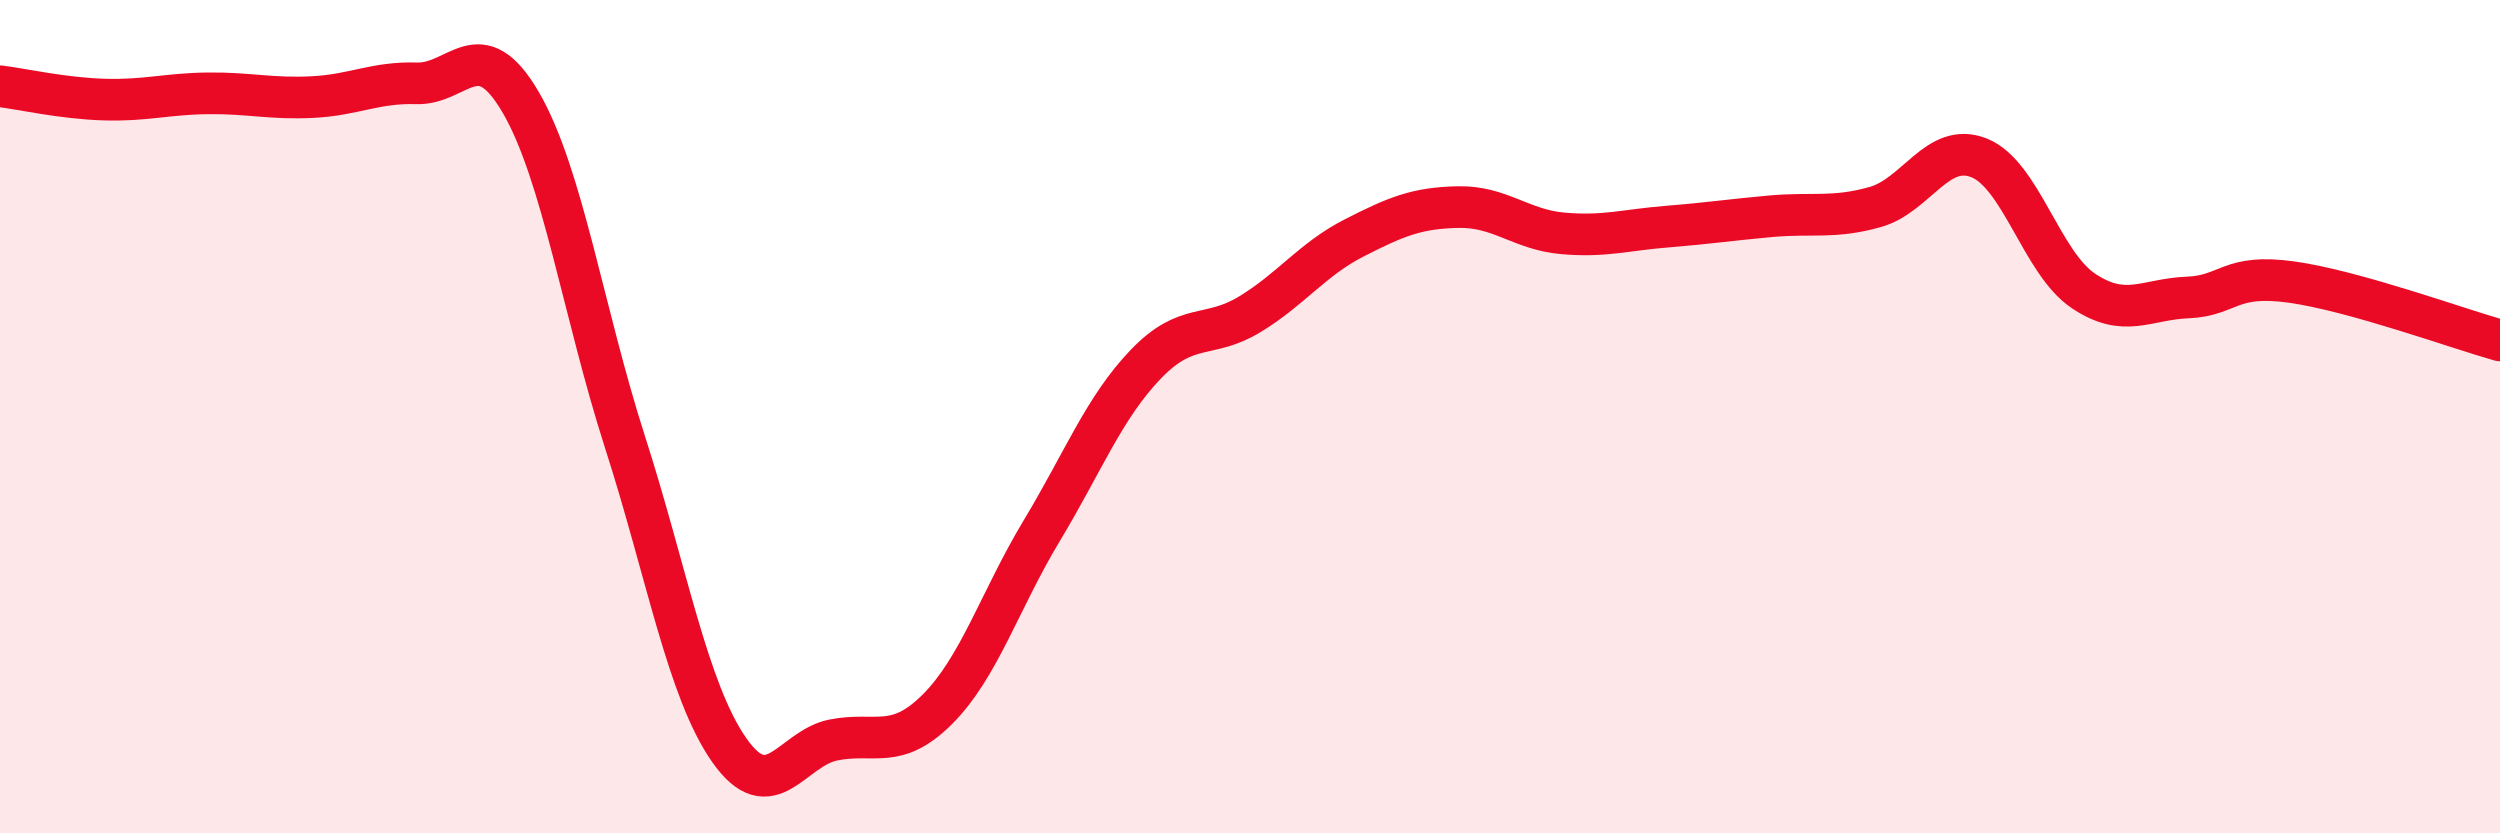
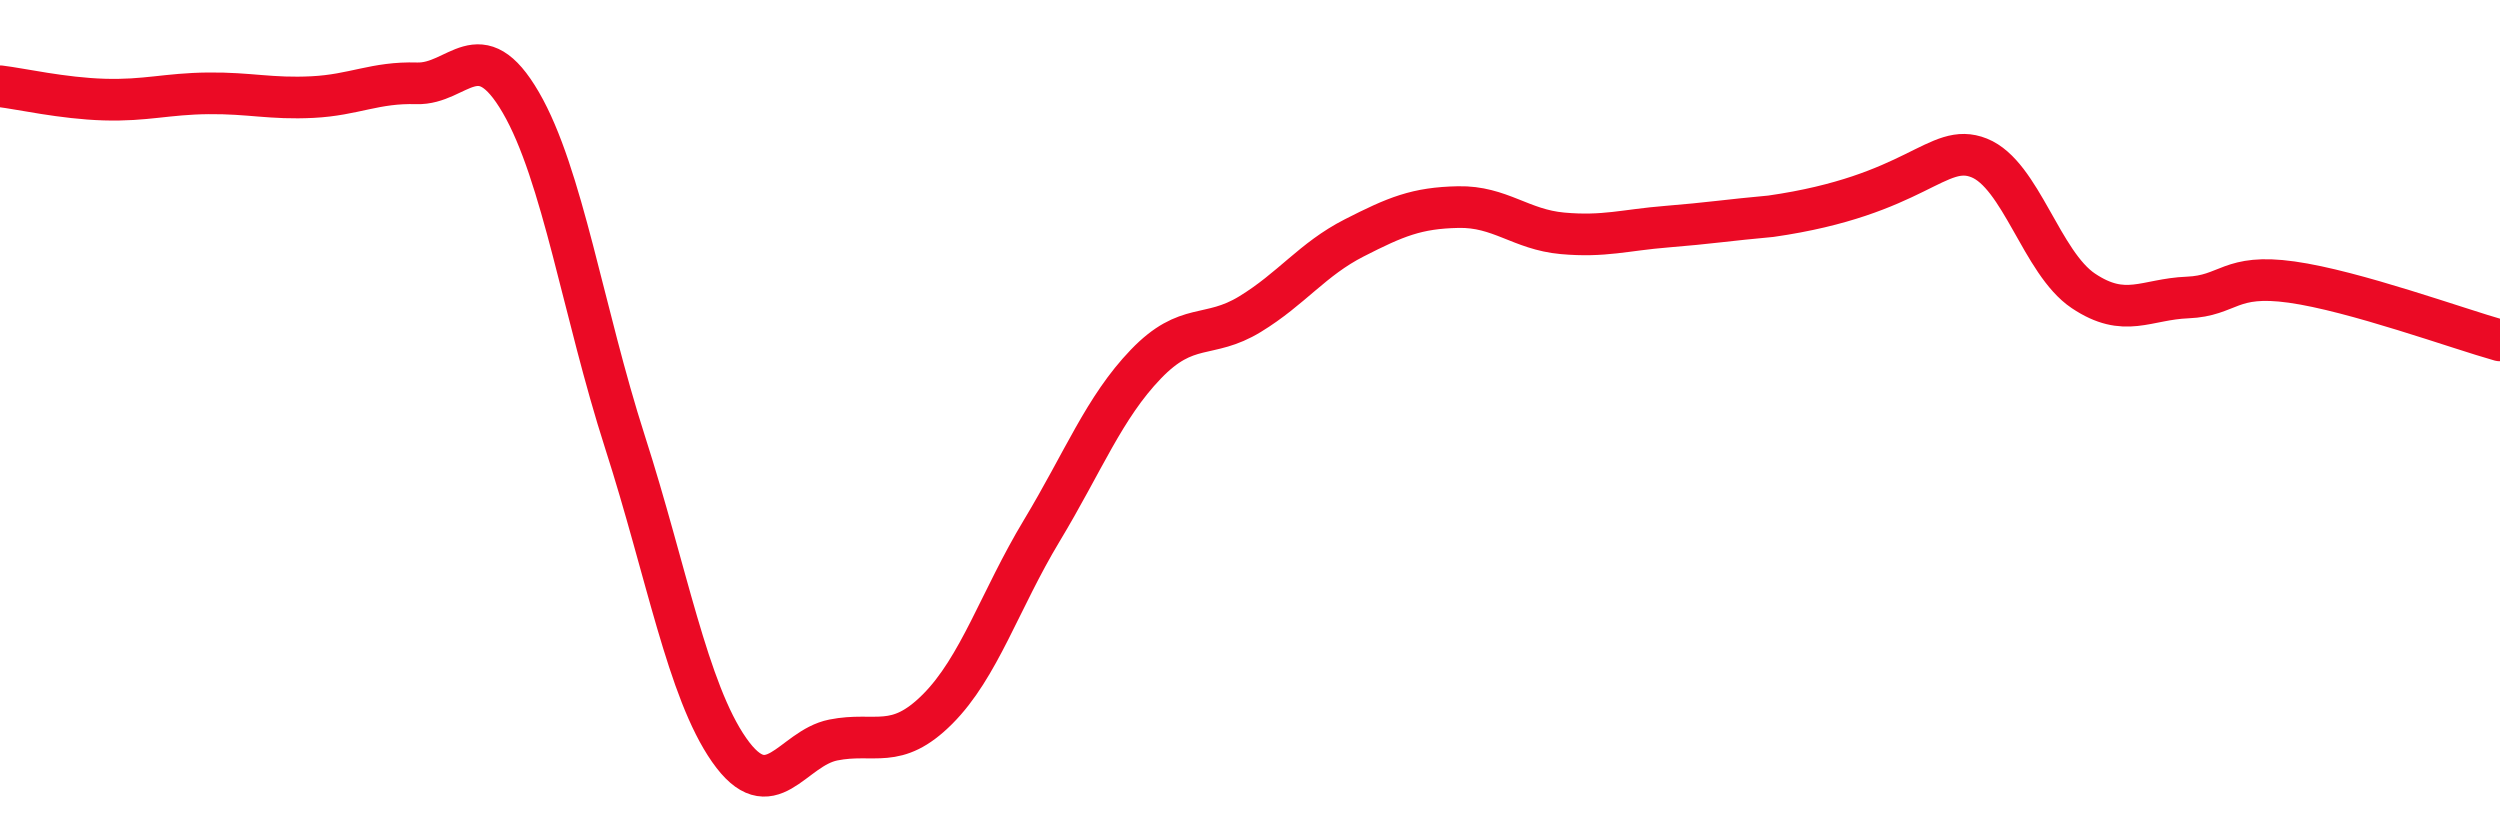
<svg xmlns="http://www.w3.org/2000/svg" width="60" height="20" viewBox="0 0 60 20">
-   <path d="M 0,2.07 C 0.5,2.13 1.5,2.36 2.5,2.39 C 3.5,2.42 4,2.25 5,2.24 C 6,2.23 6.5,2.38 7.5,2.33 C 8.5,2.28 9,1.97 10,2 C 11,2.03 11.5,0.74 12.5,2.46 C 13.5,4.18 14,7.5 15,10.61 C 16,13.72 16.5,16.57 17.5,18 C 18.5,19.43 19,17.96 20,17.76 C 21,17.56 21.5,18.02 22.5,17.02 C 23.5,16.02 24,14.4 25,12.74 C 26,11.08 26.5,9.78 27.5,8.74 C 28.5,7.7 29,8.15 30,7.54 C 31,6.93 31.5,6.22 32.5,5.71 C 33.5,5.2 34,4.99 35,4.97 C 36,4.95 36.5,5.51 37.5,5.6 C 38.5,5.69 39,5.52 40,5.44 C 41,5.36 41.5,5.28 42.5,5.19 C 43.5,5.1 44,5.25 45,4.97 C 46,4.69 46.5,3.39 47.5,3.79 C 48.5,4.19 49,6.31 50,6.98 C 51,7.65 51.5,7.18 52.5,7.14 C 53.5,7.1 53.5,6.56 55,6.77 C 56.5,6.98 59,7.89 60,8.17L60 20L0 20Z" fill="#EB0A25" opacity="0.1" stroke-linecap="round" stroke-linejoin="round" />
-   <path d="M 0,2.07 C 0.5,2.13 1.5,2.36 2.5,2.39 C 3.5,2.42 4,2.25 5,2.24 C 6,2.23 6.5,2.38 7.5,2.33 C 8.5,2.28 9,1.97 10,2 C 11,2.03 11.5,0.74 12.5,2.46 C 13.5,4.18 14,7.5 15,10.61 C 16,13.72 16.5,16.57 17.5,18 C 18.5,19.43 19,17.96 20,17.76 C 21,17.56 21.5,18.02 22.5,17.02 C 23.5,16.02 24,14.4 25,12.74 C 26,11.08 26.5,9.78 27.5,8.74 C 28.5,7.7 29,8.15 30,7.54 C 31,6.93 31.5,6.22 32.5,5.71 C 33.5,5.2 34,4.99 35,4.97 C 36,4.95 36.5,5.51 37.5,5.6 C 38.5,5.69 39,5.52 40,5.44 C 41,5.36 41.5,5.28 42.5,5.19 C 43.5,5.1 44,5.25 45,4.97 C 46,4.69 46.5,3.39 47.5,3.79 C 48.5,4.19 49,6.31 50,6.98 C 51,7.65 51.5,7.18 52.5,7.14 C 53.5,7.1 53.5,6.56 55,6.77 C 56.5,6.98 59,7.89 60,8.17" stroke="#EB0A25" stroke-width="1" fill="none" stroke-linecap="round" stroke-linejoin="round" />
+   <path d="M 0,2.07 C 0.5,2.13 1.5,2.36 2.5,2.39 C 3.5,2.42 4,2.25 5,2.24 C 6,2.23 6.5,2.38 7.5,2.33 C 8.5,2.28 9,1.97 10,2 C 11,2.03 11.5,0.74 12.5,2.46 C 13.5,4.18 14,7.5 15,10.61 C 16,13.72 16.5,16.57 17.5,18 C 18.5,19.43 19,17.96 20,17.76 C 21,17.56 21.5,18.02 22.5,17.02 C 23.5,16.02 24,14.4 25,12.74 C 26,11.08 26.5,9.78 27.5,8.74 C 28.5,7.7 29,8.15 30,7.54 C 31,6.93 31.5,6.22 32.5,5.71 C 33.5,5.2 34,4.99 35,4.97 C 36,4.95 36.5,5.51 37.5,5.6 C 38.5,5.69 39,5.52 40,5.44 C 41,5.36 41.5,5.28 42.5,5.19 C 46,4.69 46.5,3.39 47.5,3.79 C 48.5,4.19 49,6.31 50,6.98 C 51,7.65 51.5,7.18 52.5,7.14 C 53.5,7.1 53.5,6.56 55,6.77 C 56.5,6.98 59,7.89 60,8.17" stroke="#EB0A25" stroke-width="1" fill="none" stroke-linecap="round" stroke-linejoin="round" />
</svg>